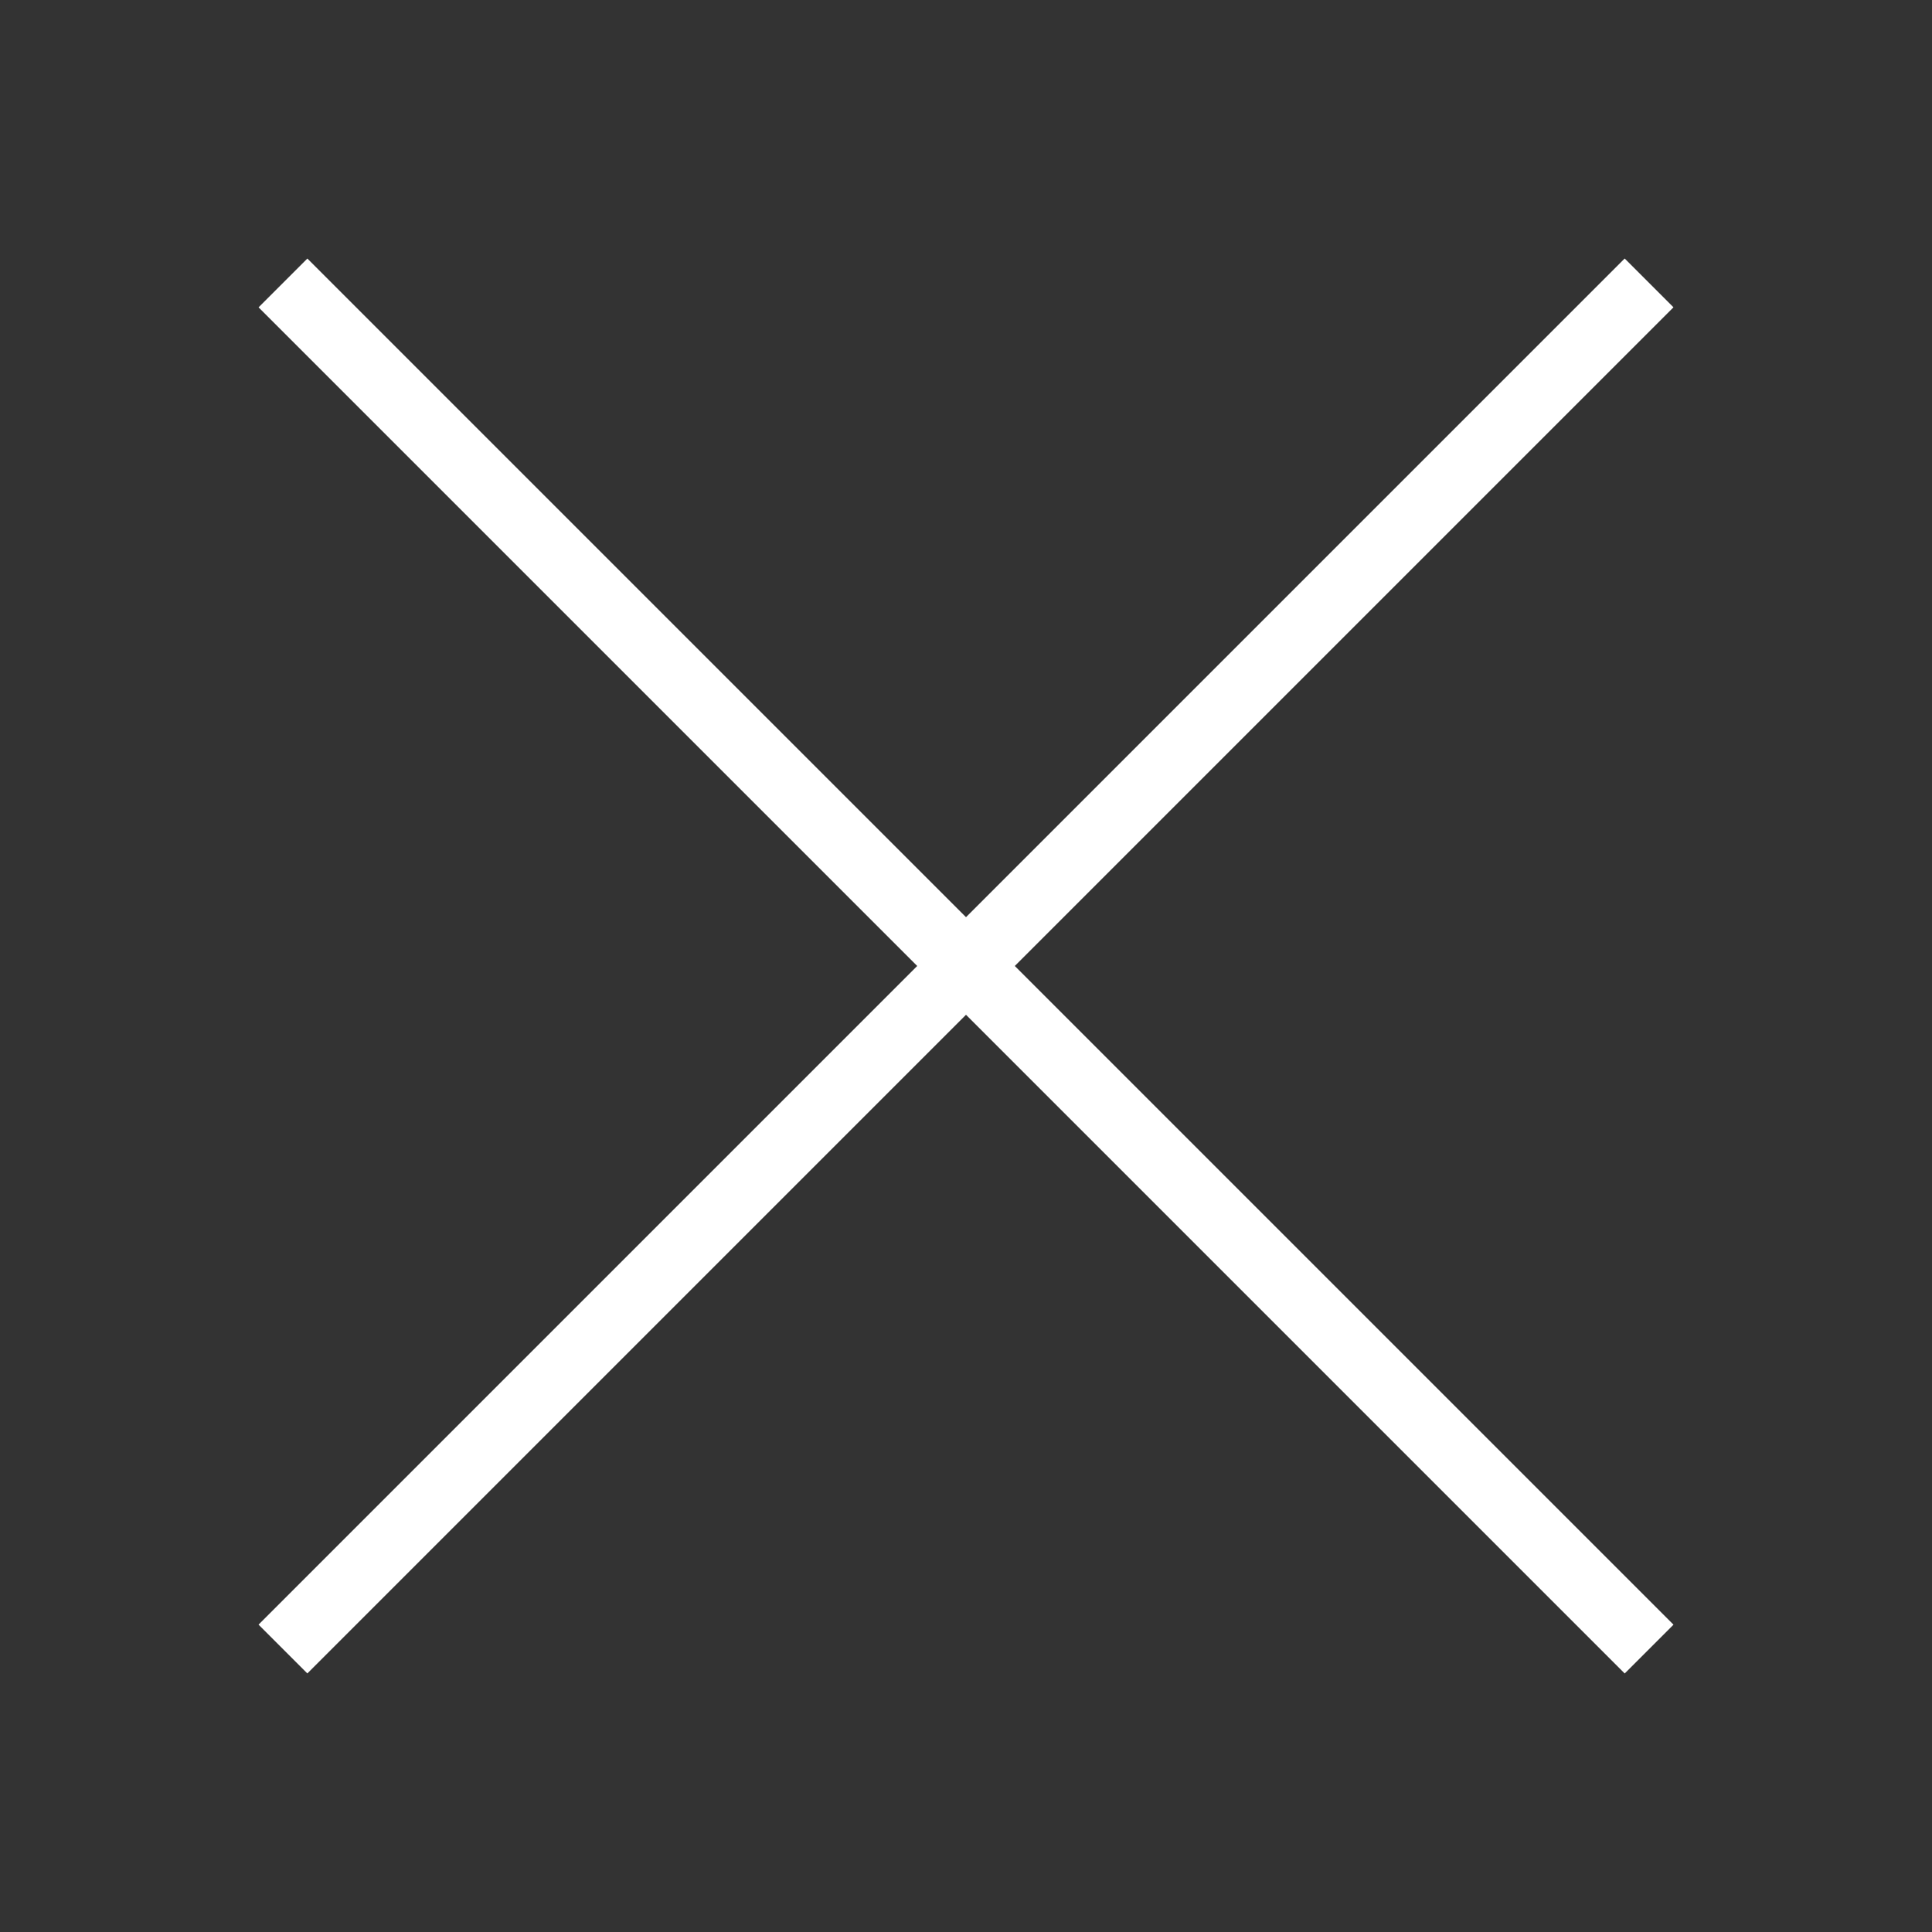
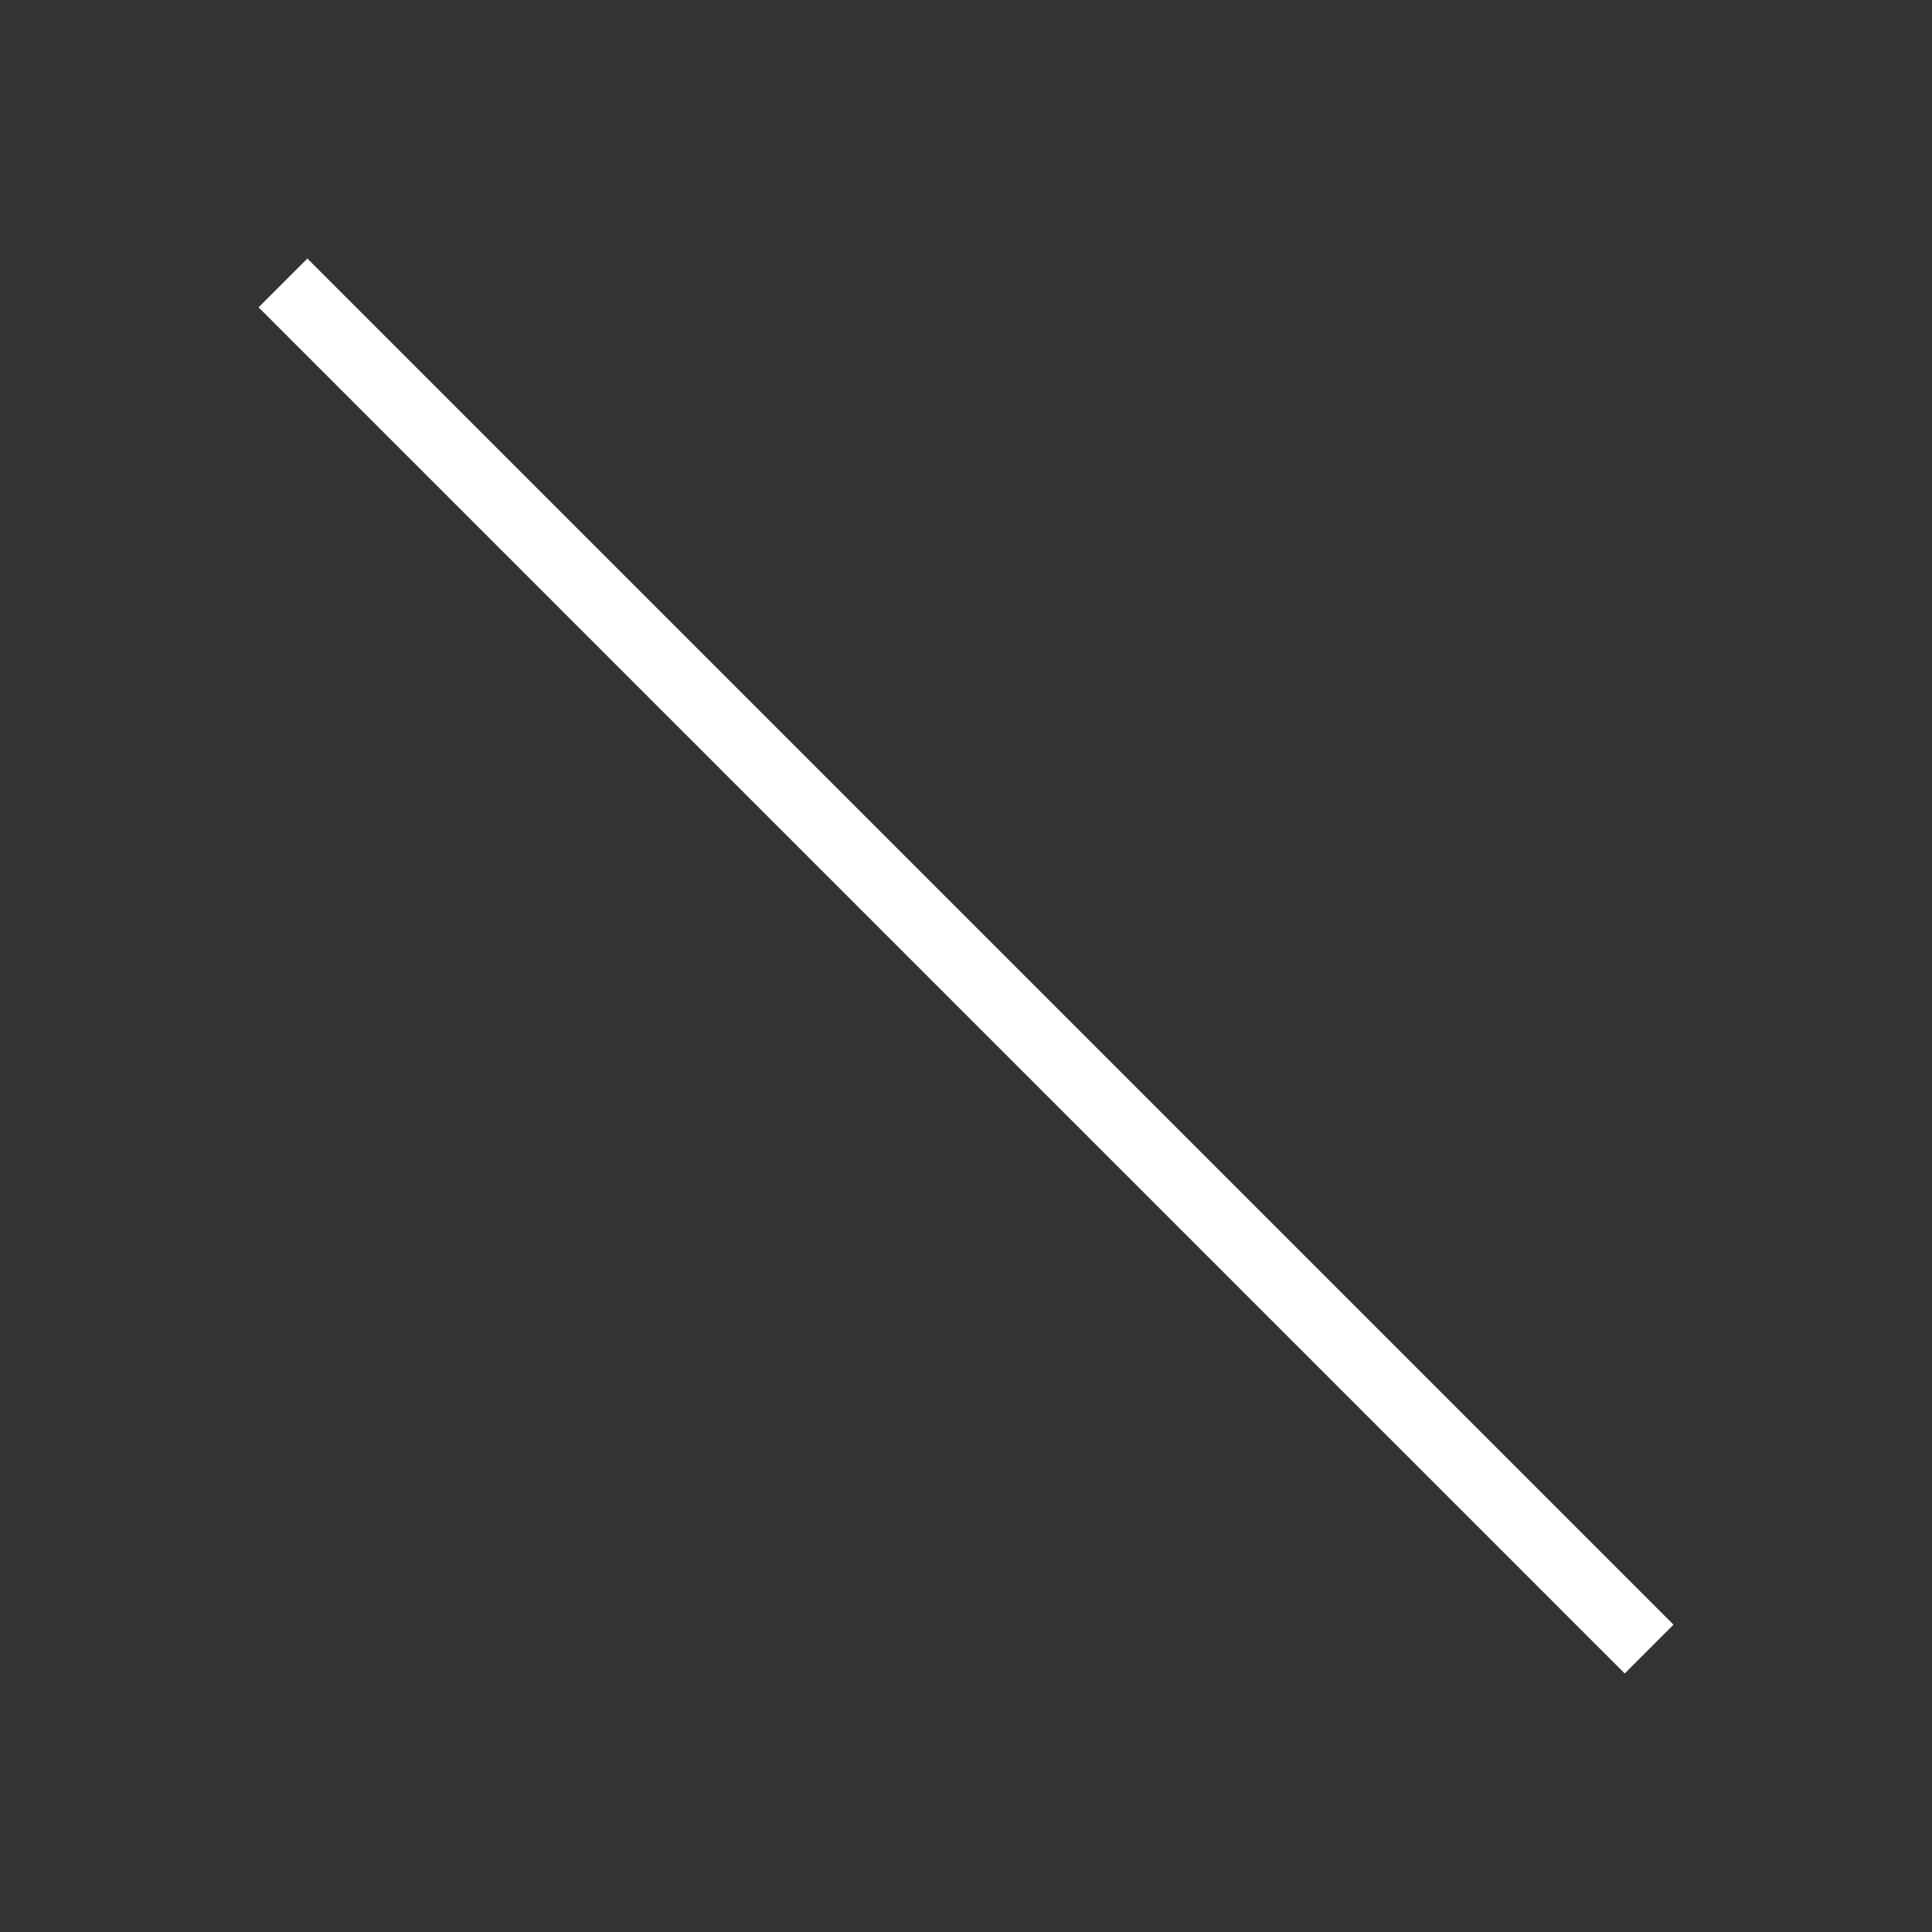
<svg xmlns="http://www.w3.org/2000/svg" width="40" height="40" viewBox="0 0 40 40" fill="none">
  <rect x="0" y="0" width="40" height="40" fill="#333333" stroke="none" />
-   <rect x="33.637" y="5.352" width="1.429" height="40" transform="rotate(45 33.637 5.352)" fill="white" />
  <rect x="34.648" y="33.637" width="1.429" height="40" transform="rotate(135 34.648 33.637)" fill="white" />
</svg>